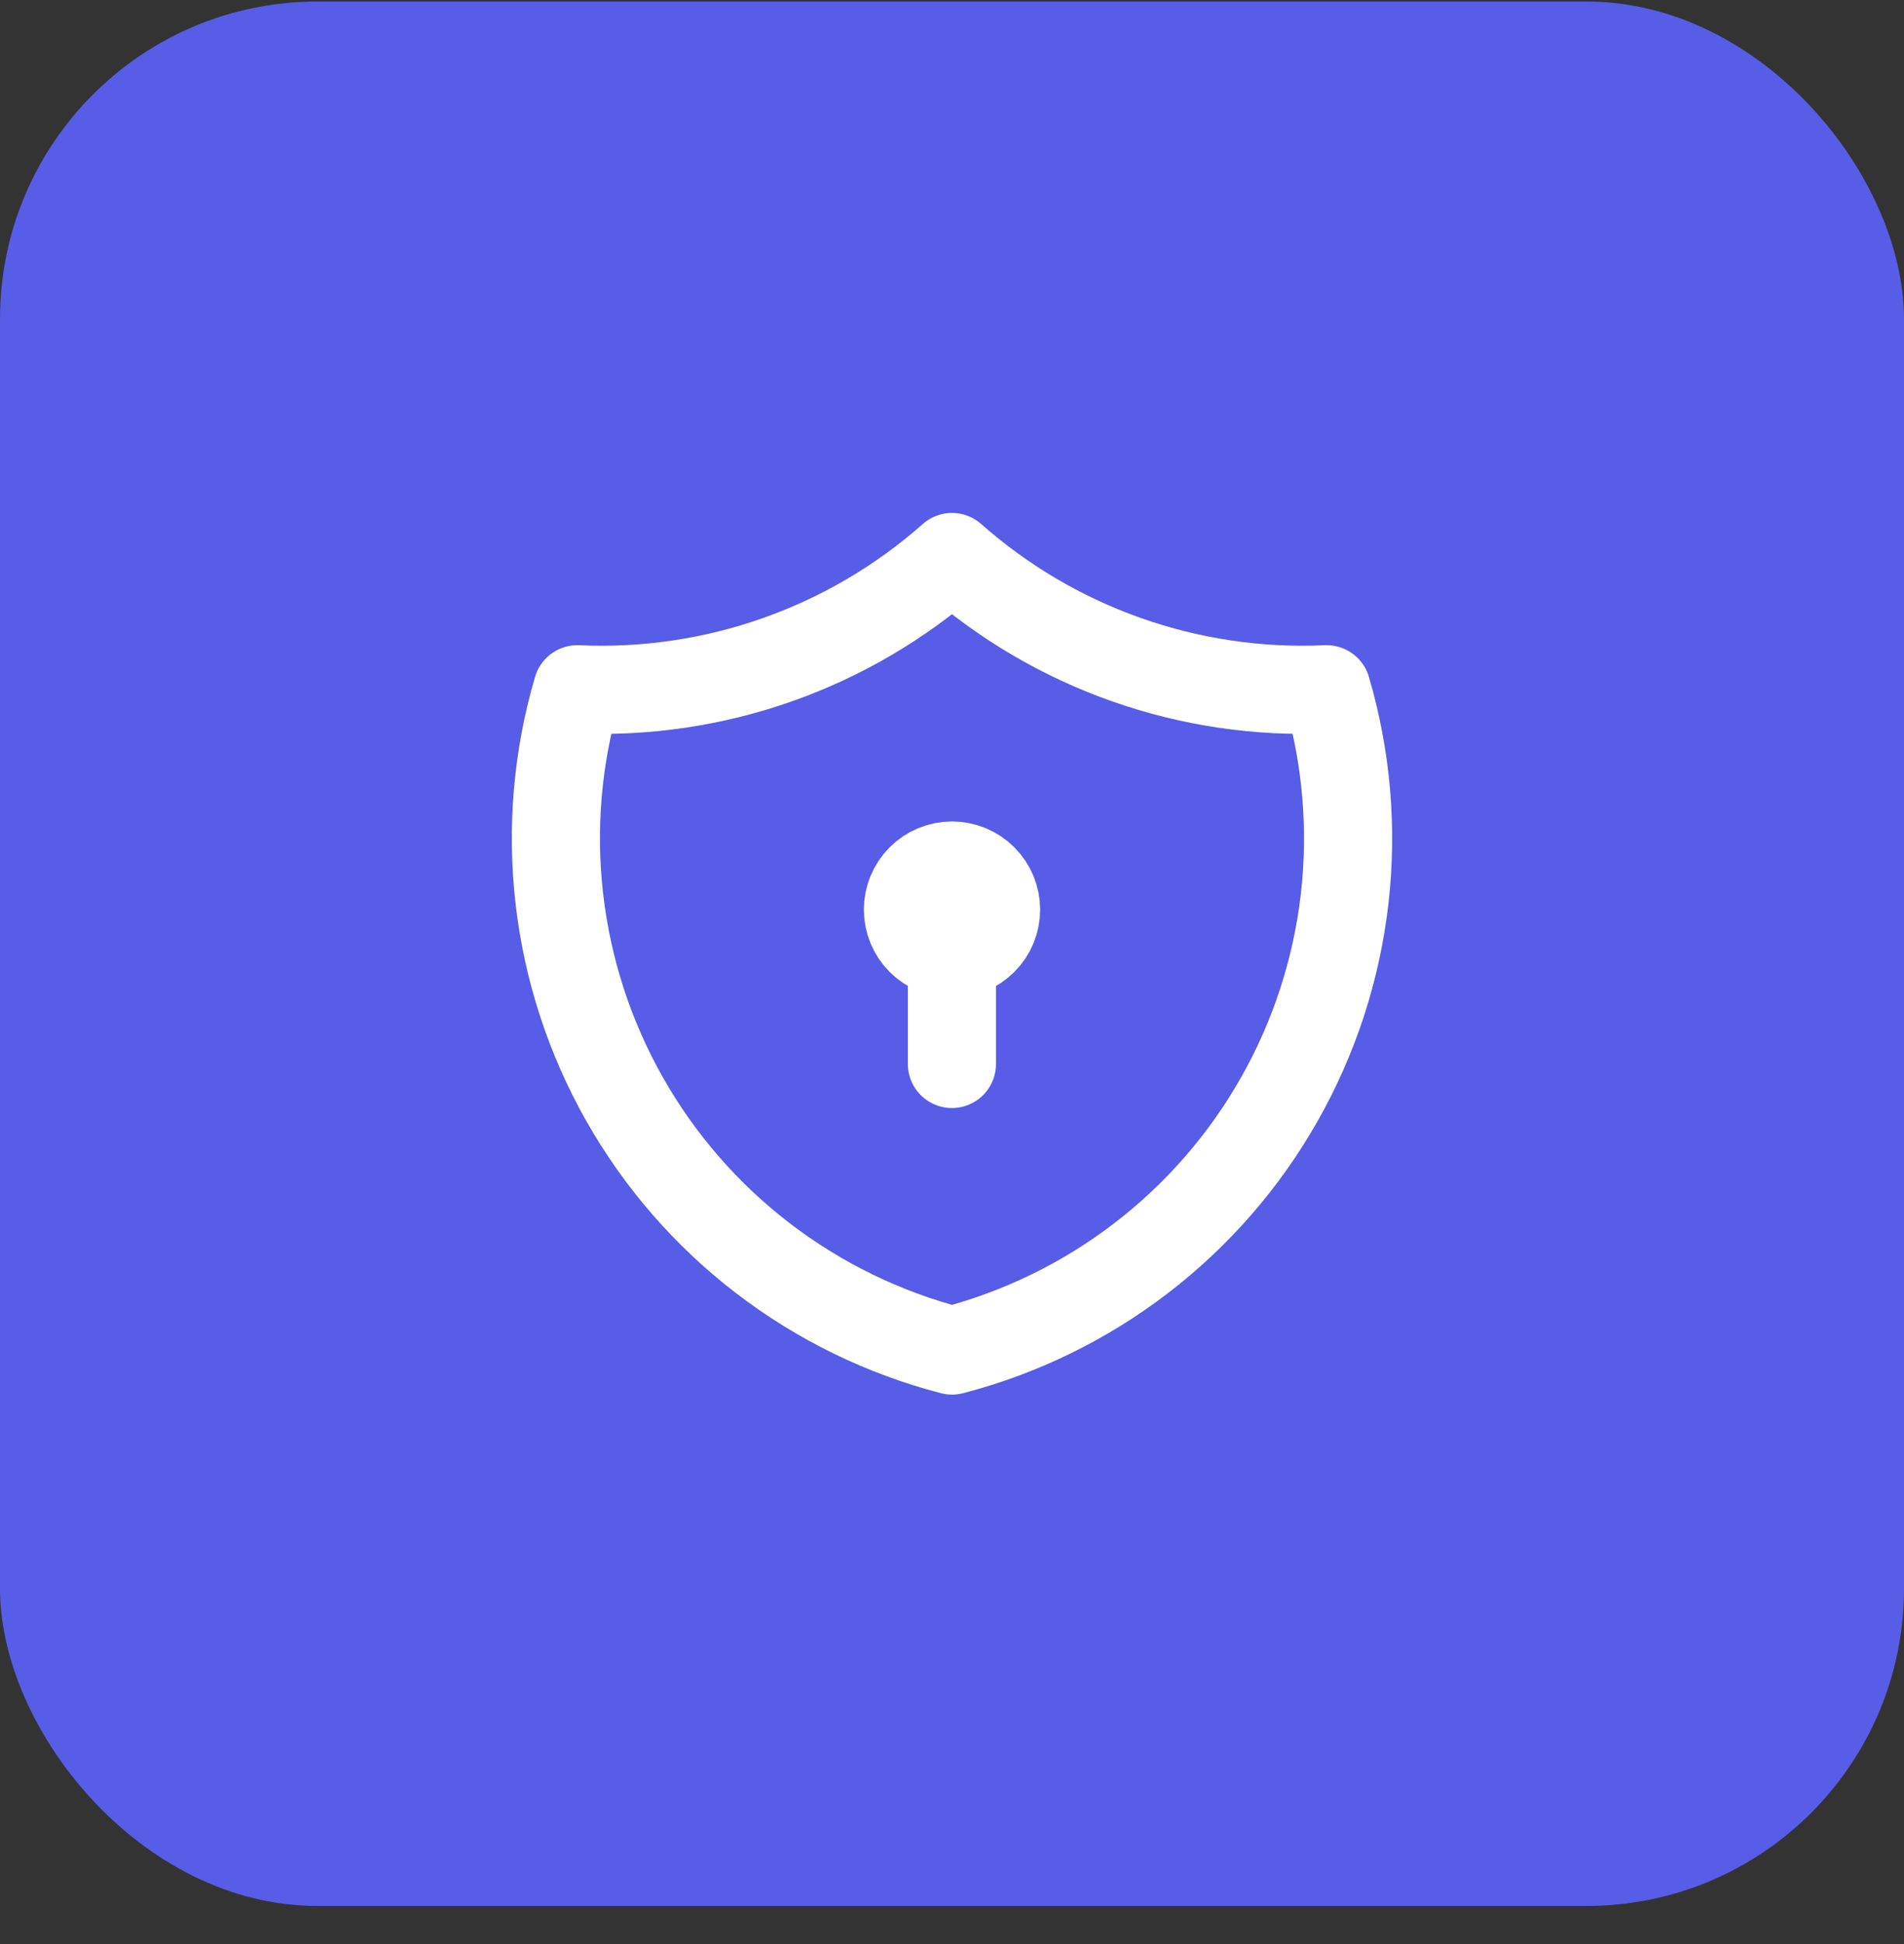
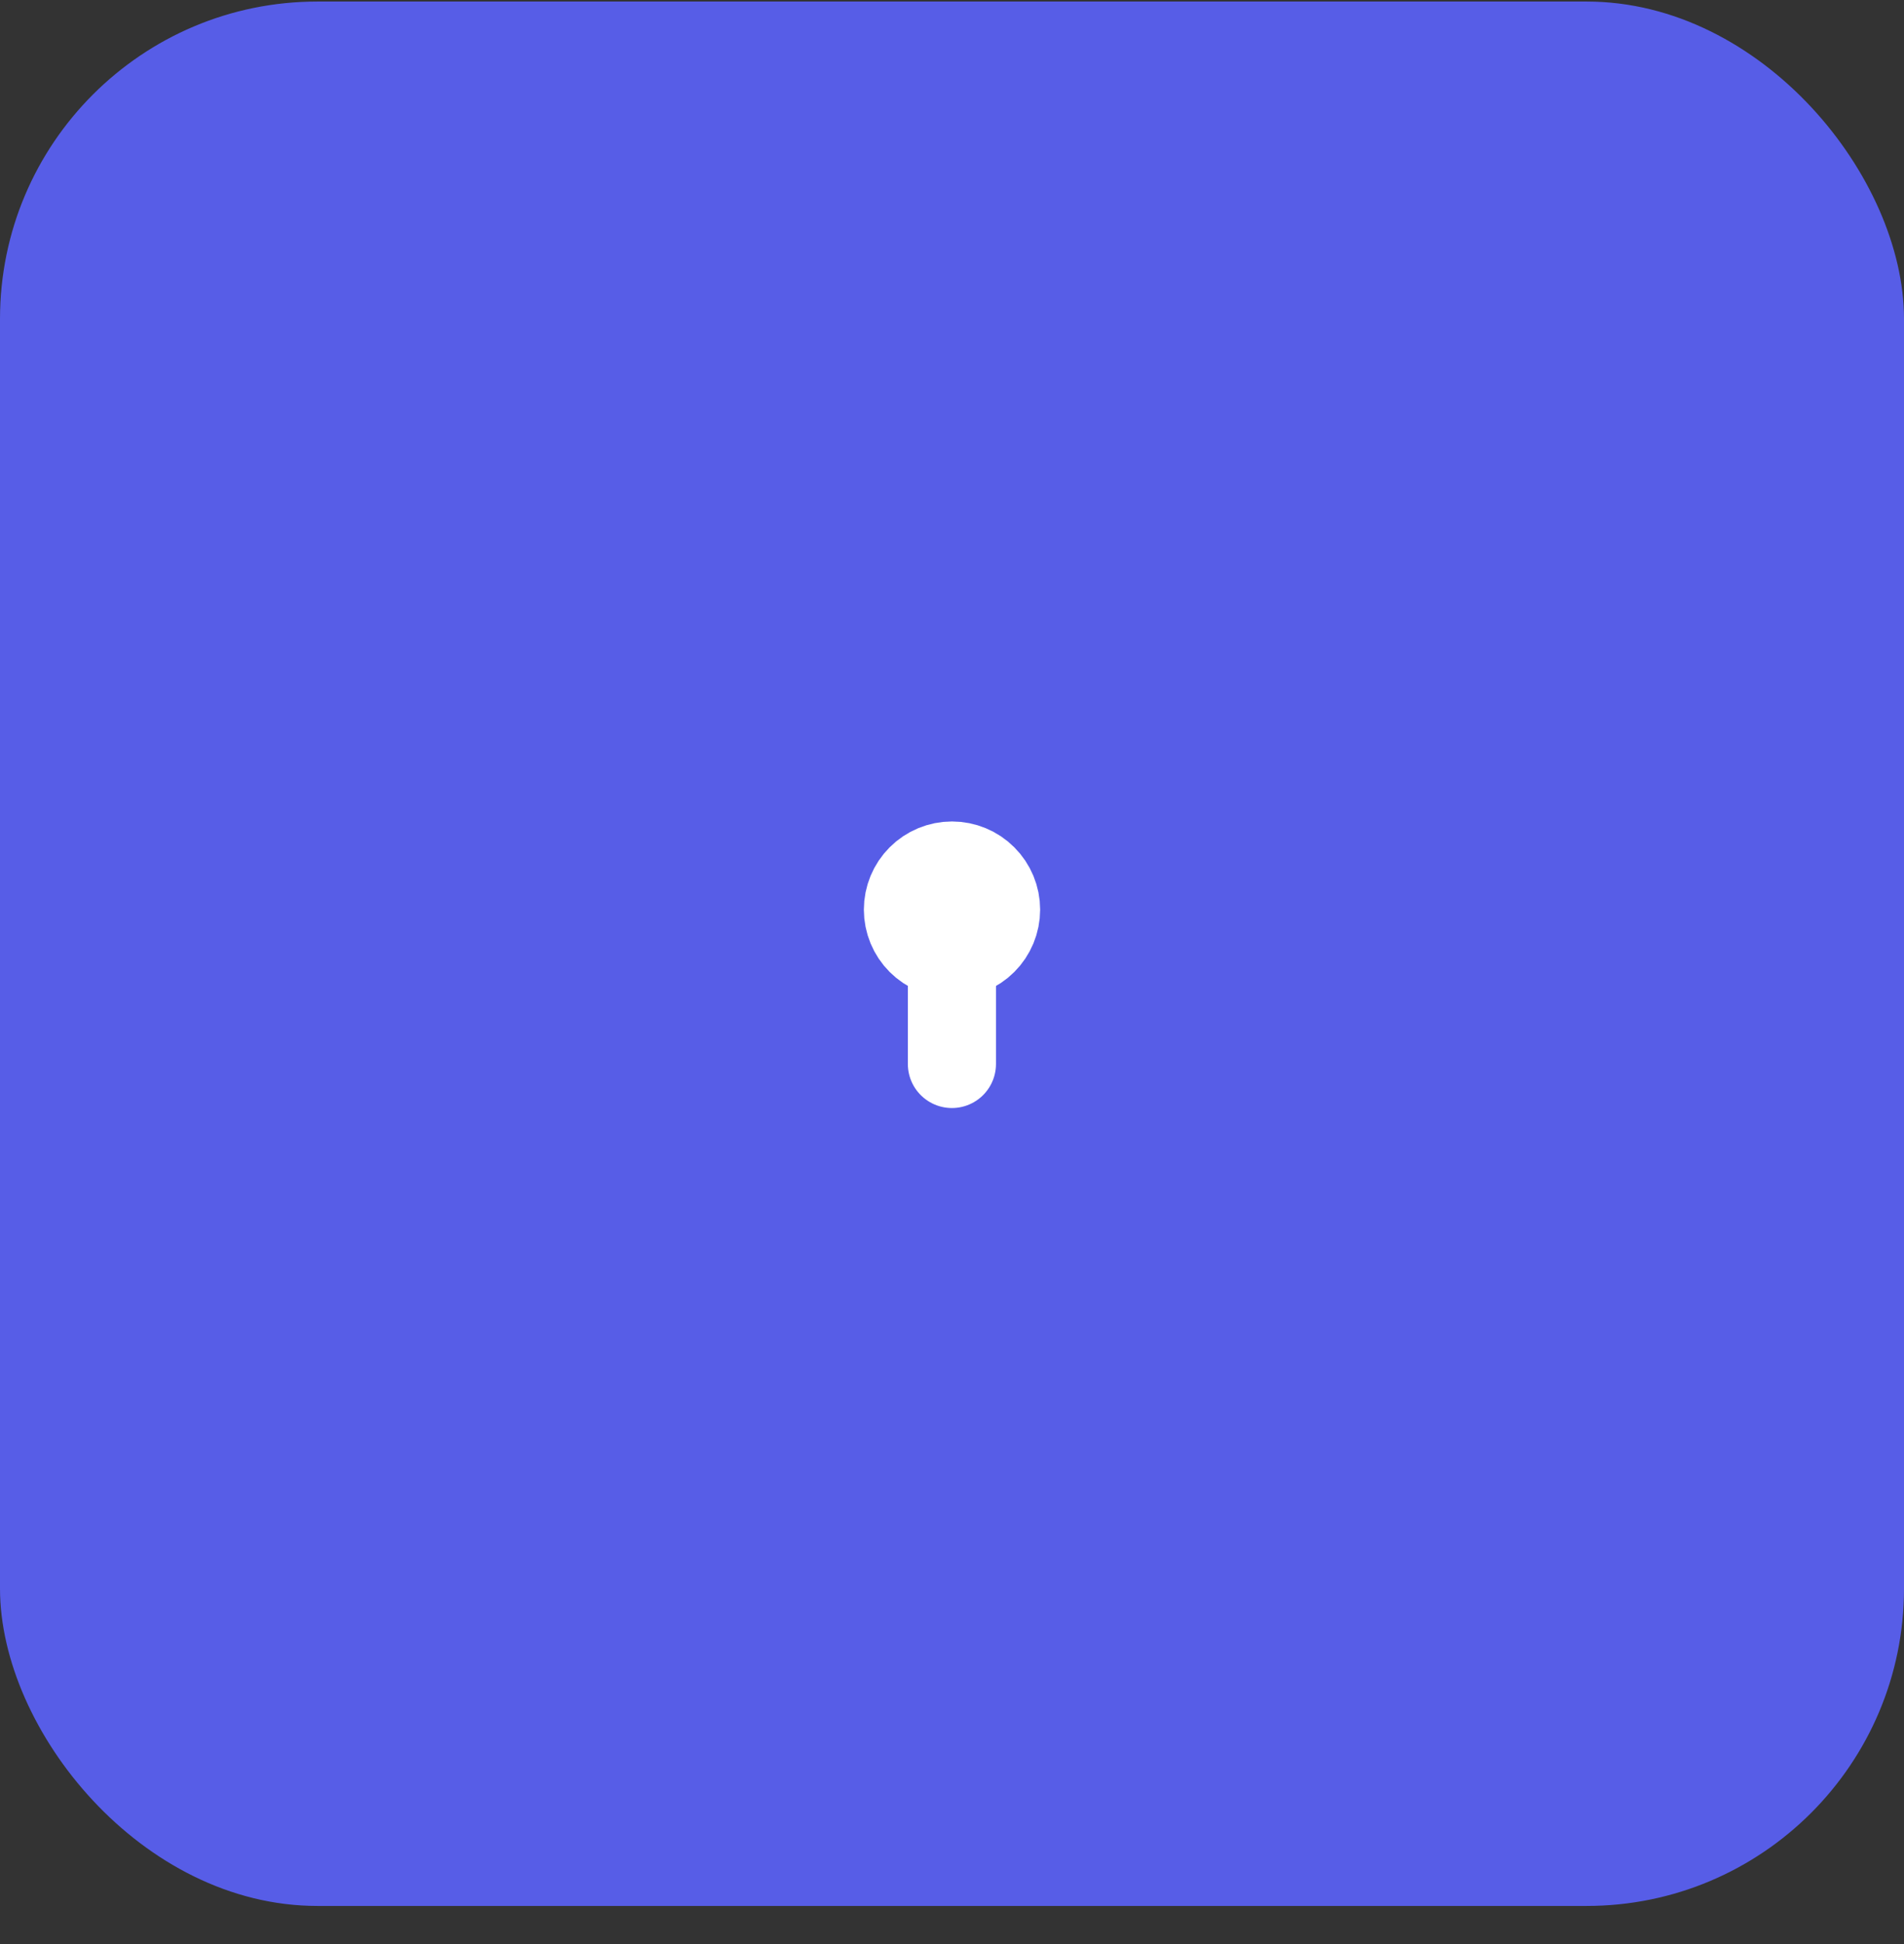
<svg xmlns="http://www.w3.org/2000/svg" width="48" height="49" viewBox="0 0 48 49" fill="none">
  <rect x="0" y="0" width="48" height="49" fill="#333333" stroke="none" />
  <rect y="0.039" width="48" height="48" rx="8" fill="#575DE7" />
  <g clip-path="url(#clip0_1210_219024)">
-     <path d="M24 14.04C26.595 16.336 29.983 17.531 33.444 17.373C33.948 19.087 34.102 20.886 33.898 22.661C33.693 24.436 33.134 26.152 32.252 27.707C31.372 29.262 30.187 30.623 28.769 31.711C27.352 32.799 25.73 33.591 24 34.04C22.27 33.591 20.648 32.799 19.23 31.711C17.813 30.623 16.628 29.262 15.747 27.707C14.866 26.152 14.307 24.436 14.102 22.661C13.897 20.886 14.051 19.087 14.555 17.373C18.017 17.531 21.404 16.336 24 14.04Z" stroke="white" stroke-width="2.222" stroke-linecap="round" stroke-linejoin="round" />
    <path d="M22.889 22.927C22.889 23.222 23.006 23.505 23.214 23.713C23.422 23.921 23.705 24.038 24 24.038C24.294 24.038 24.577 23.921 24.785 23.713C24.994 23.505 25.111 23.222 25.111 22.927C25.111 22.633 24.994 22.35 24.785 22.142C24.577 21.933 24.294 21.816 24 21.816C23.705 21.816 23.422 21.933 23.214 22.142C23.006 22.35 22.889 22.633 22.889 22.927Z" stroke="white" stroke-width="2.222" stroke-linecap="round" stroke-linejoin="round" />
    <path d="M23.998 24.04V26.817" stroke="white" stroke-width="2.222" stroke-linecap="round" stroke-linejoin="round" />
  </g>
  <defs>
    <clipPath id="clip0_1210_219024">
      <rect width="26.667" height="26.667" fill="white" transform="translate(10.666 10.706)" />
    </clipPath>
  </defs>
</svg>